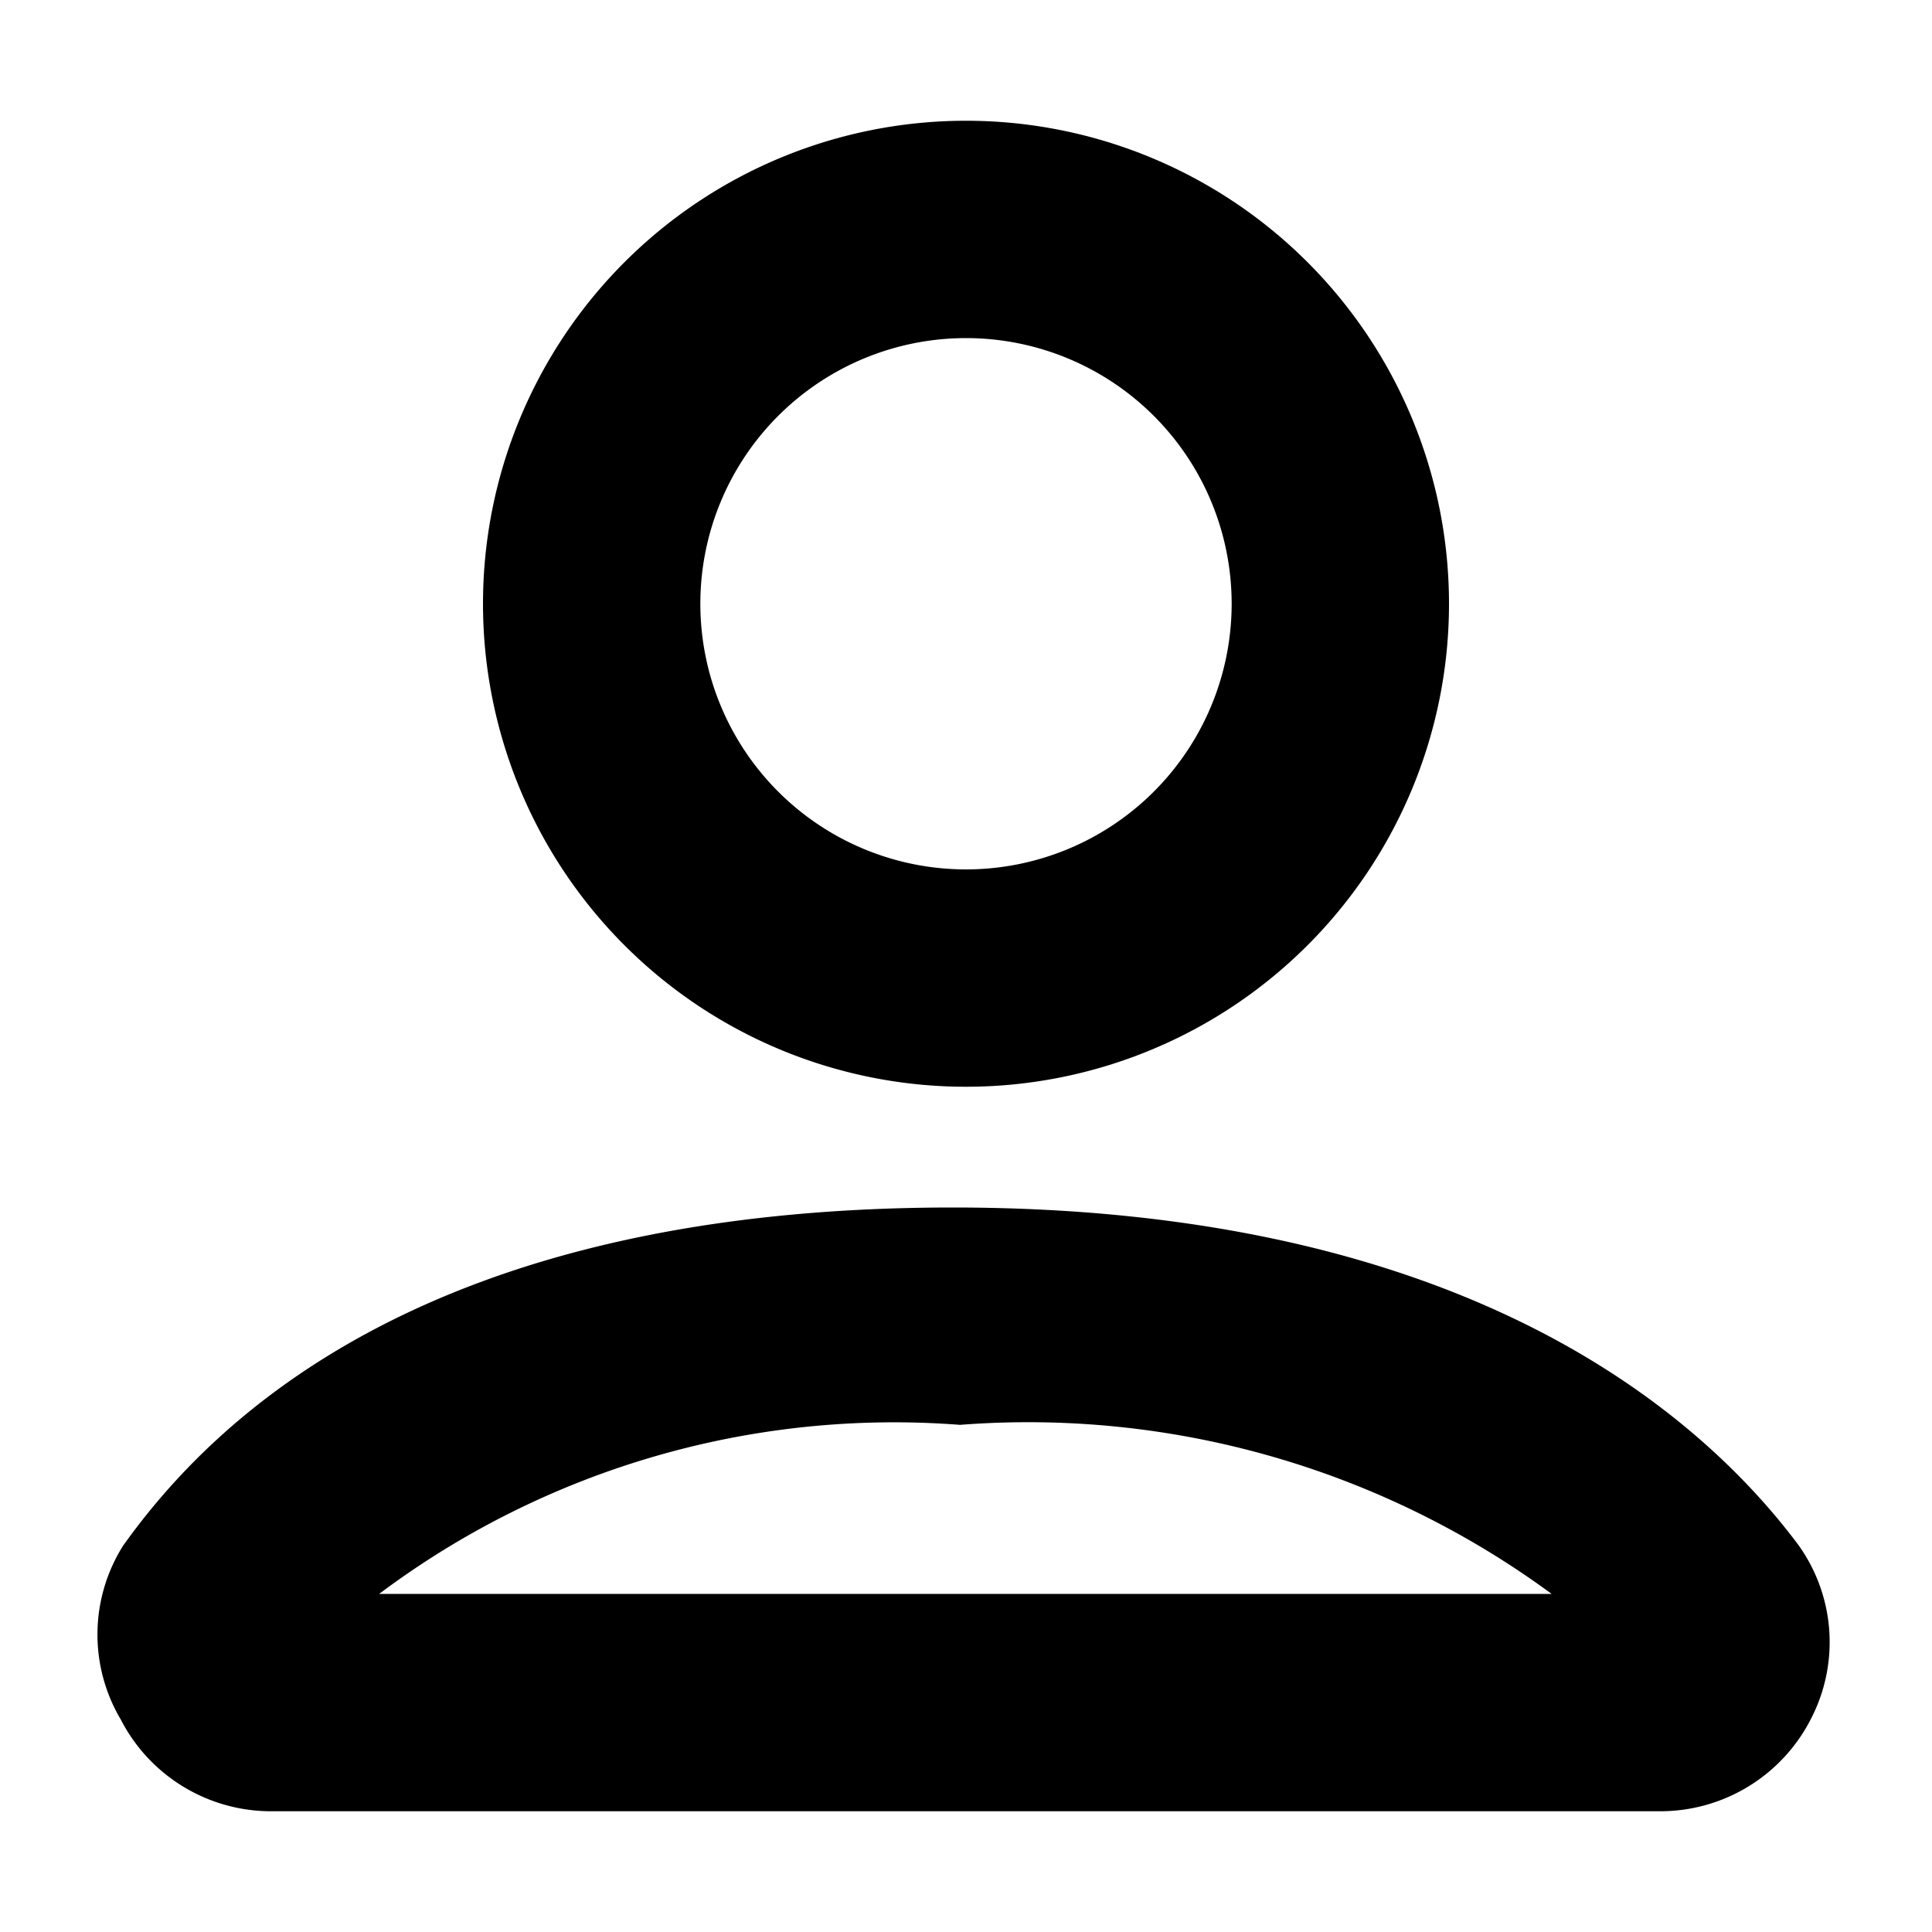
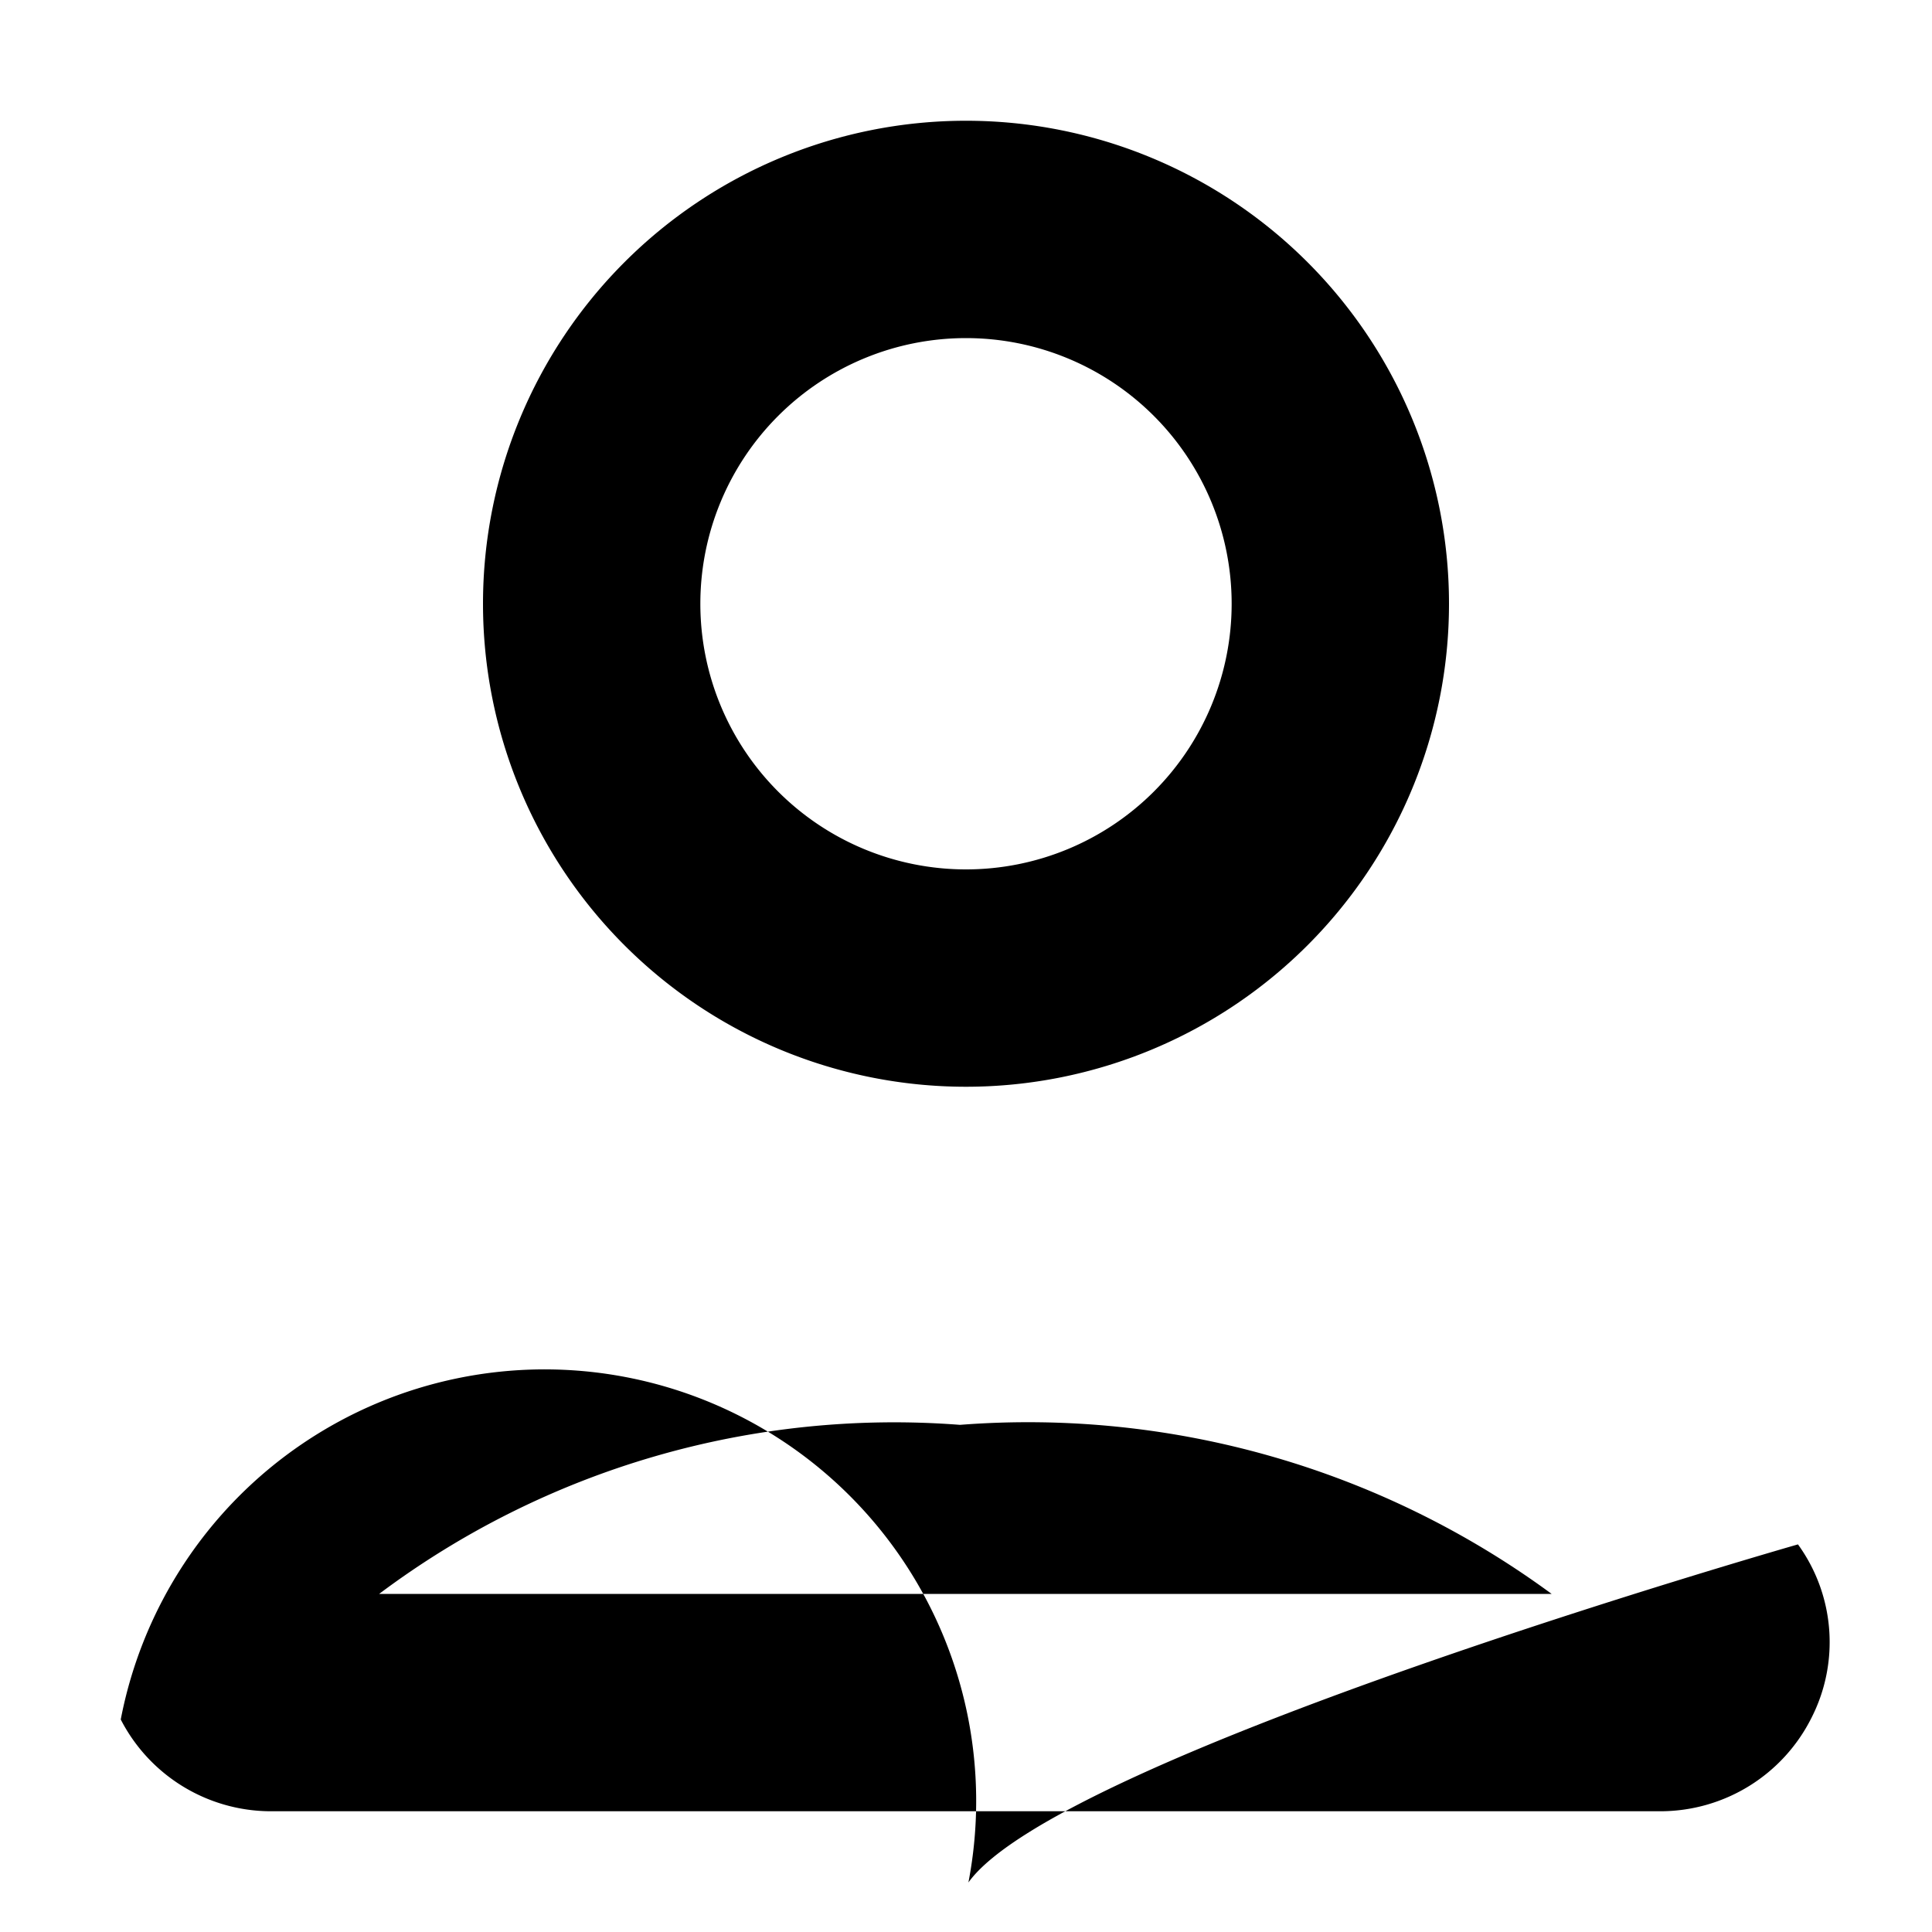
<svg xmlns="http://www.w3.org/2000/svg" aria-label="Sign up icon" viewBox="0 0 16 16" height="16" width="16" focusable="false" role="img" class="o-svg--scale-to-fill">
-   <path d="M8 9a4 4 0 1 0 0-8 4 4 0 0 0 0 8zm0-6.2a2.2 2.2 0 1 1 0 4.4 2.2 2.2 0 0 1 0-4.4zM2.23 15h11.53a1.4 1.4 0 0 0 1.24-.77 1.38 1.38 0 0 0-.11-1.44c-.75-1-2.65-2.79-7-2.79s-6.12 1.75-6.87 2.8A1.38 1.38 0 0 0 1 14.24a1.4 1.4 0 0 0 1.23.76zm5.72-3.2a7.32 7.32 0 0 1 4.9 1.4H3.14a7.11 7.11 0 0 1 4.81-1.4z" />
+   <path d="M8 9a4 4 0 1 0 0-8 4 4 0 0 0 0 8zm0-6.2a2.2 2.2 0 1 1 0 4.4 2.2 2.2 0 0 1 0-4.4zM2.23 15h11.53a1.4 1.4 0 0 0 1.24-.77 1.38 1.38 0 0 0-.11-1.44s-6.12 1.75-6.87 2.8A1.38 1.38 0 0 0 1 14.24a1.4 1.4 0 0 0 1.23.76zm5.72-3.2a7.32 7.32 0 0 1 4.9 1.4H3.14a7.11 7.11 0 0 1 4.81-1.4z" />
</svg>